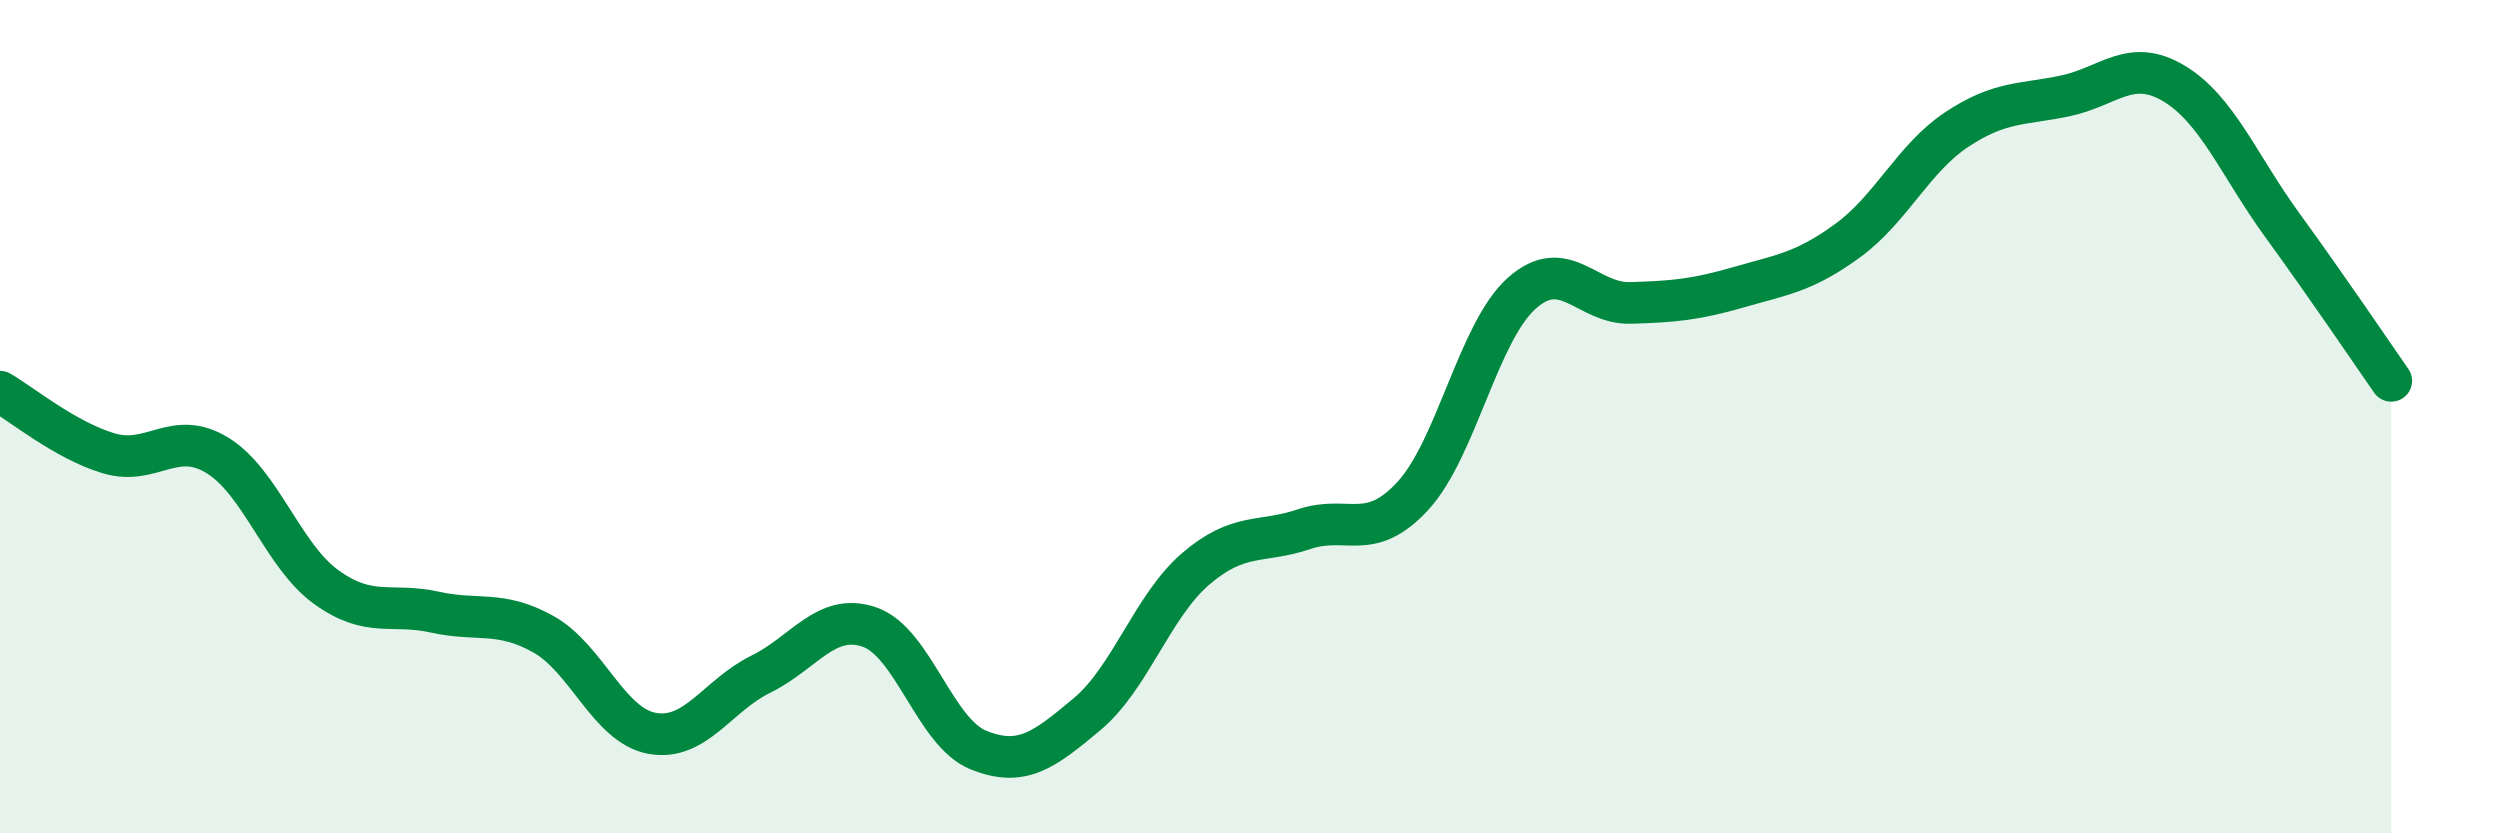
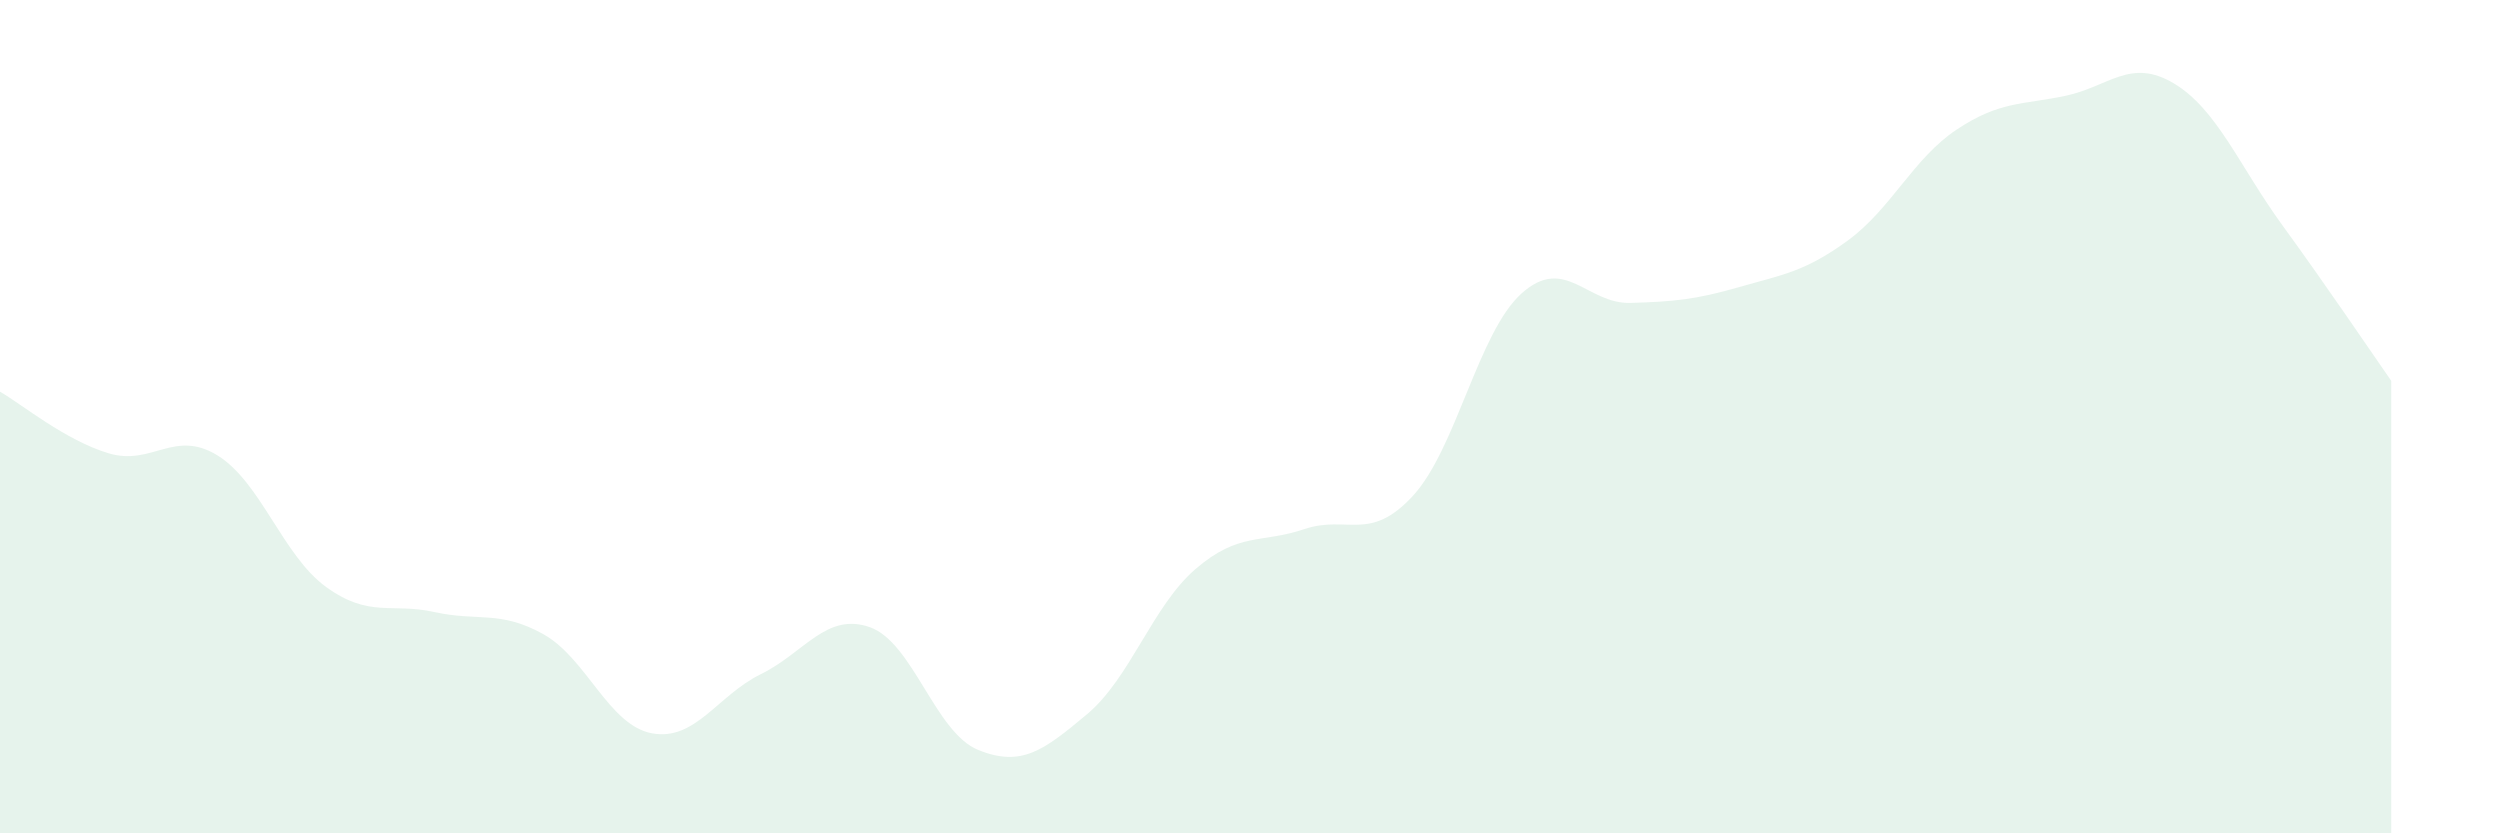
<svg xmlns="http://www.w3.org/2000/svg" width="60" height="20" viewBox="0 0 60 20">
  <path d="M 0,9.4 C 0.52,9.7 1.57,10.57 2.61,10.88 C 3.65,11.19 4.18,10.29 5.22,10.93 C 6.26,11.57 6.79,13.34 7.83,14.09 C 8.87,14.84 9.39,14.46 10.43,14.69 C 11.47,14.92 12,14.64 13.04,15.22 C 14.08,15.8 14.61,17.41 15.65,17.6 C 16.69,17.79 17.22,16.69 18.26,16.18 C 19.3,15.67 19.83,14.69 20.87,15.05 C 21.91,15.41 22.44,17.58 23.48,18 C 24.52,18.42 25.05,18.01 26.09,17.14 C 27.13,16.27 27.66,14.54 28.7,13.65 C 29.74,12.76 30.26,13.05 31.3,12.7 C 32.34,12.35 32.87,13.03 33.91,11.9 C 34.95,10.77 35.48,7.97 36.52,7.04 C 37.56,6.11 38.09,7.3 39.13,7.27 C 40.17,7.24 40.7,7.19 41.74,6.89 C 42.78,6.59 43.31,6.53 44.35,5.77 C 45.39,5.01 45.92,3.8 46.96,3.11 C 48,2.42 48.53,2.52 49.57,2.3 C 50.61,2.08 51.13,1.38 52.17,2 C 53.21,2.62 53.74,3.98 54.78,5.41 C 55.82,6.84 56.87,8.39 57.39,9.14L57.39 20L0 20Z" fill="#008740" opacity="0.1" stroke-linecap="round" stroke-linejoin="round" />
-   <path d="M 0,9.4 C 0.52,9.7 1.57,10.57 2.61,10.88 C 3.65,11.19 4.18,10.29 5.22,10.93 C 6.26,11.57 6.79,13.34 7.83,14.09 C 8.87,14.84 9.39,14.46 10.43,14.69 C 11.47,14.92 12,14.64 13.04,15.22 C 14.08,15.8 14.61,17.41 15.65,17.6 C 16.69,17.79 17.22,16.69 18.26,16.18 C 19.3,15.67 19.83,14.69 20.87,15.05 C 21.91,15.41 22.44,17.58 23.48,18 C 24.52,18.42 25.05,18.01 26.09,17.14 C 27.13,16.27 27.66,14.54 28.7,13.65 C 29.74,12.76 30.26,13.05 31.3,12.7 C 32.34,12.35 32.87,13.03 33.91,11.9 C 34.95,10.77 35.48,7.97 36.52,7.04 C 37.56,6.11 38.09,7.3 39.13,7.27 C 40.17,7.24 40.7,7.19 41.74,6.89 C 42.78,6.59 43.31,6.53 44.35,5.77 C 45.39,5.01 45.92,3.8 46.96,3.11 C 48,2.42 48.53,2.52 49.57,2.3 C 50.61,2.08 51.13,1.38 52.17,2 C 53.21,2.62 53.74,3.98 54.78,5.41 C 55.82,6.84 56.87,8.39 57.39,9.14" stroke="#008740" stroke-width="1" fill="none" stroke-linecap="round" stroke-linejoin="round" />
</svg>